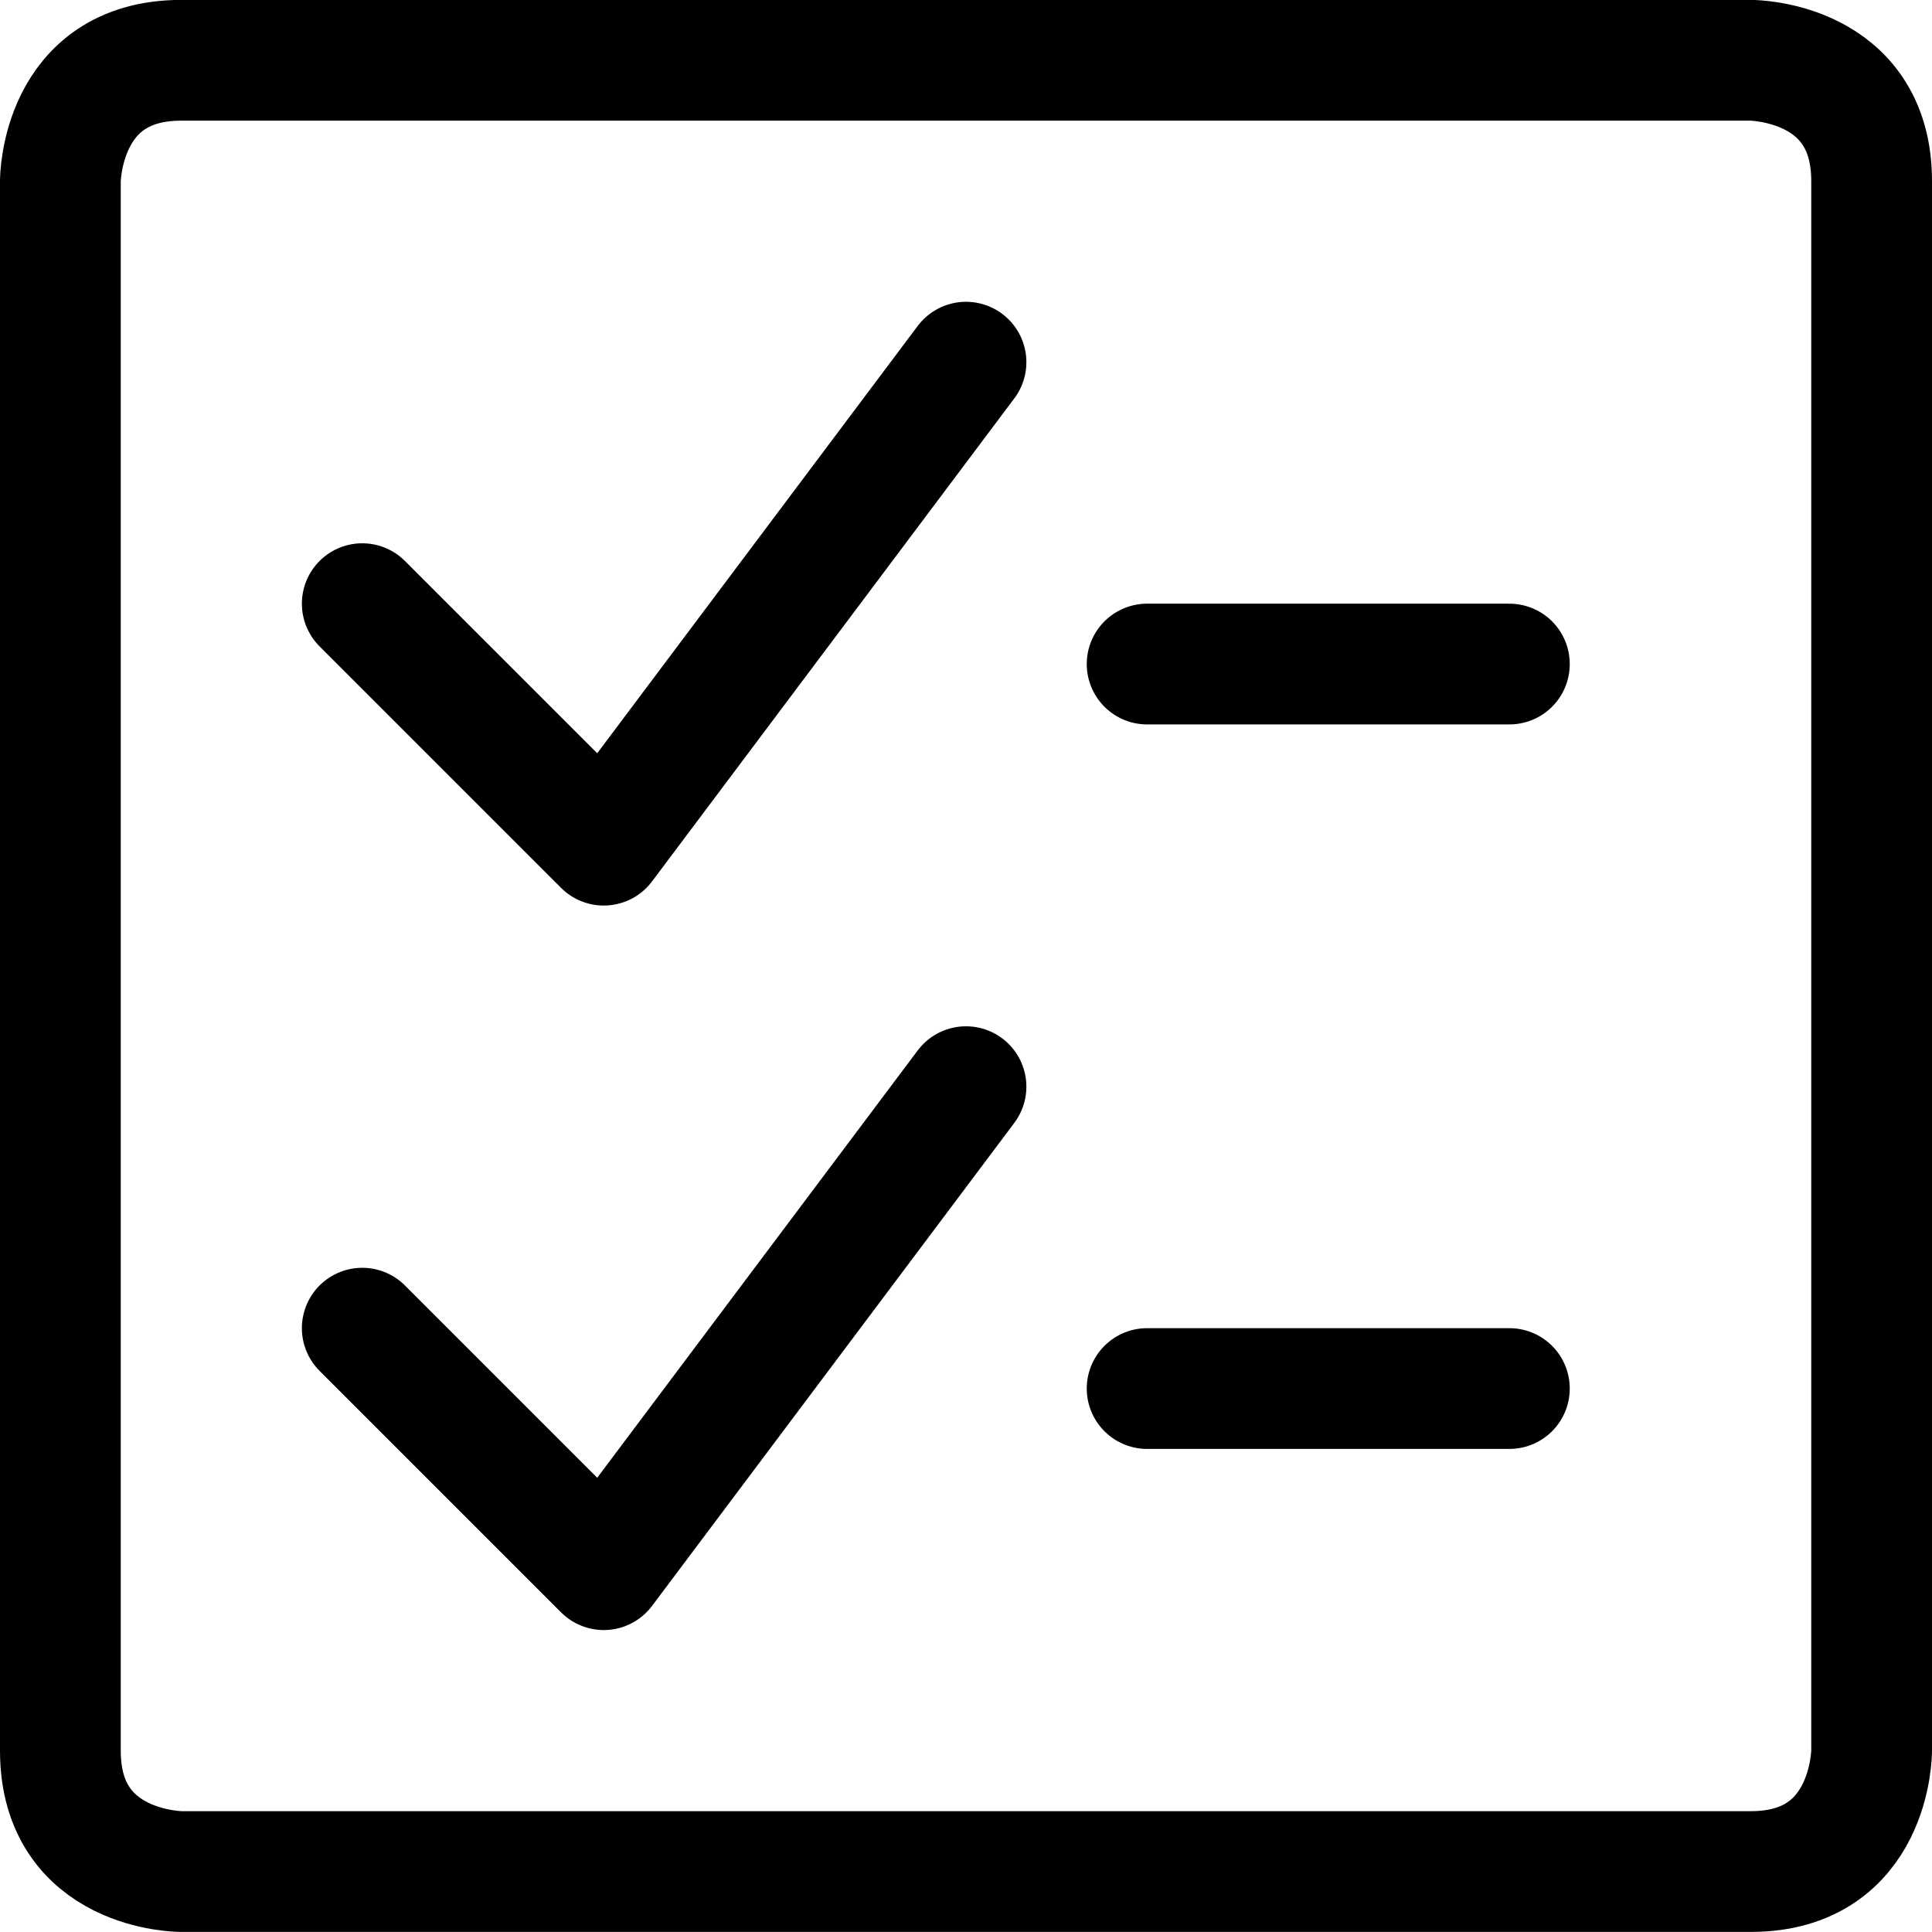
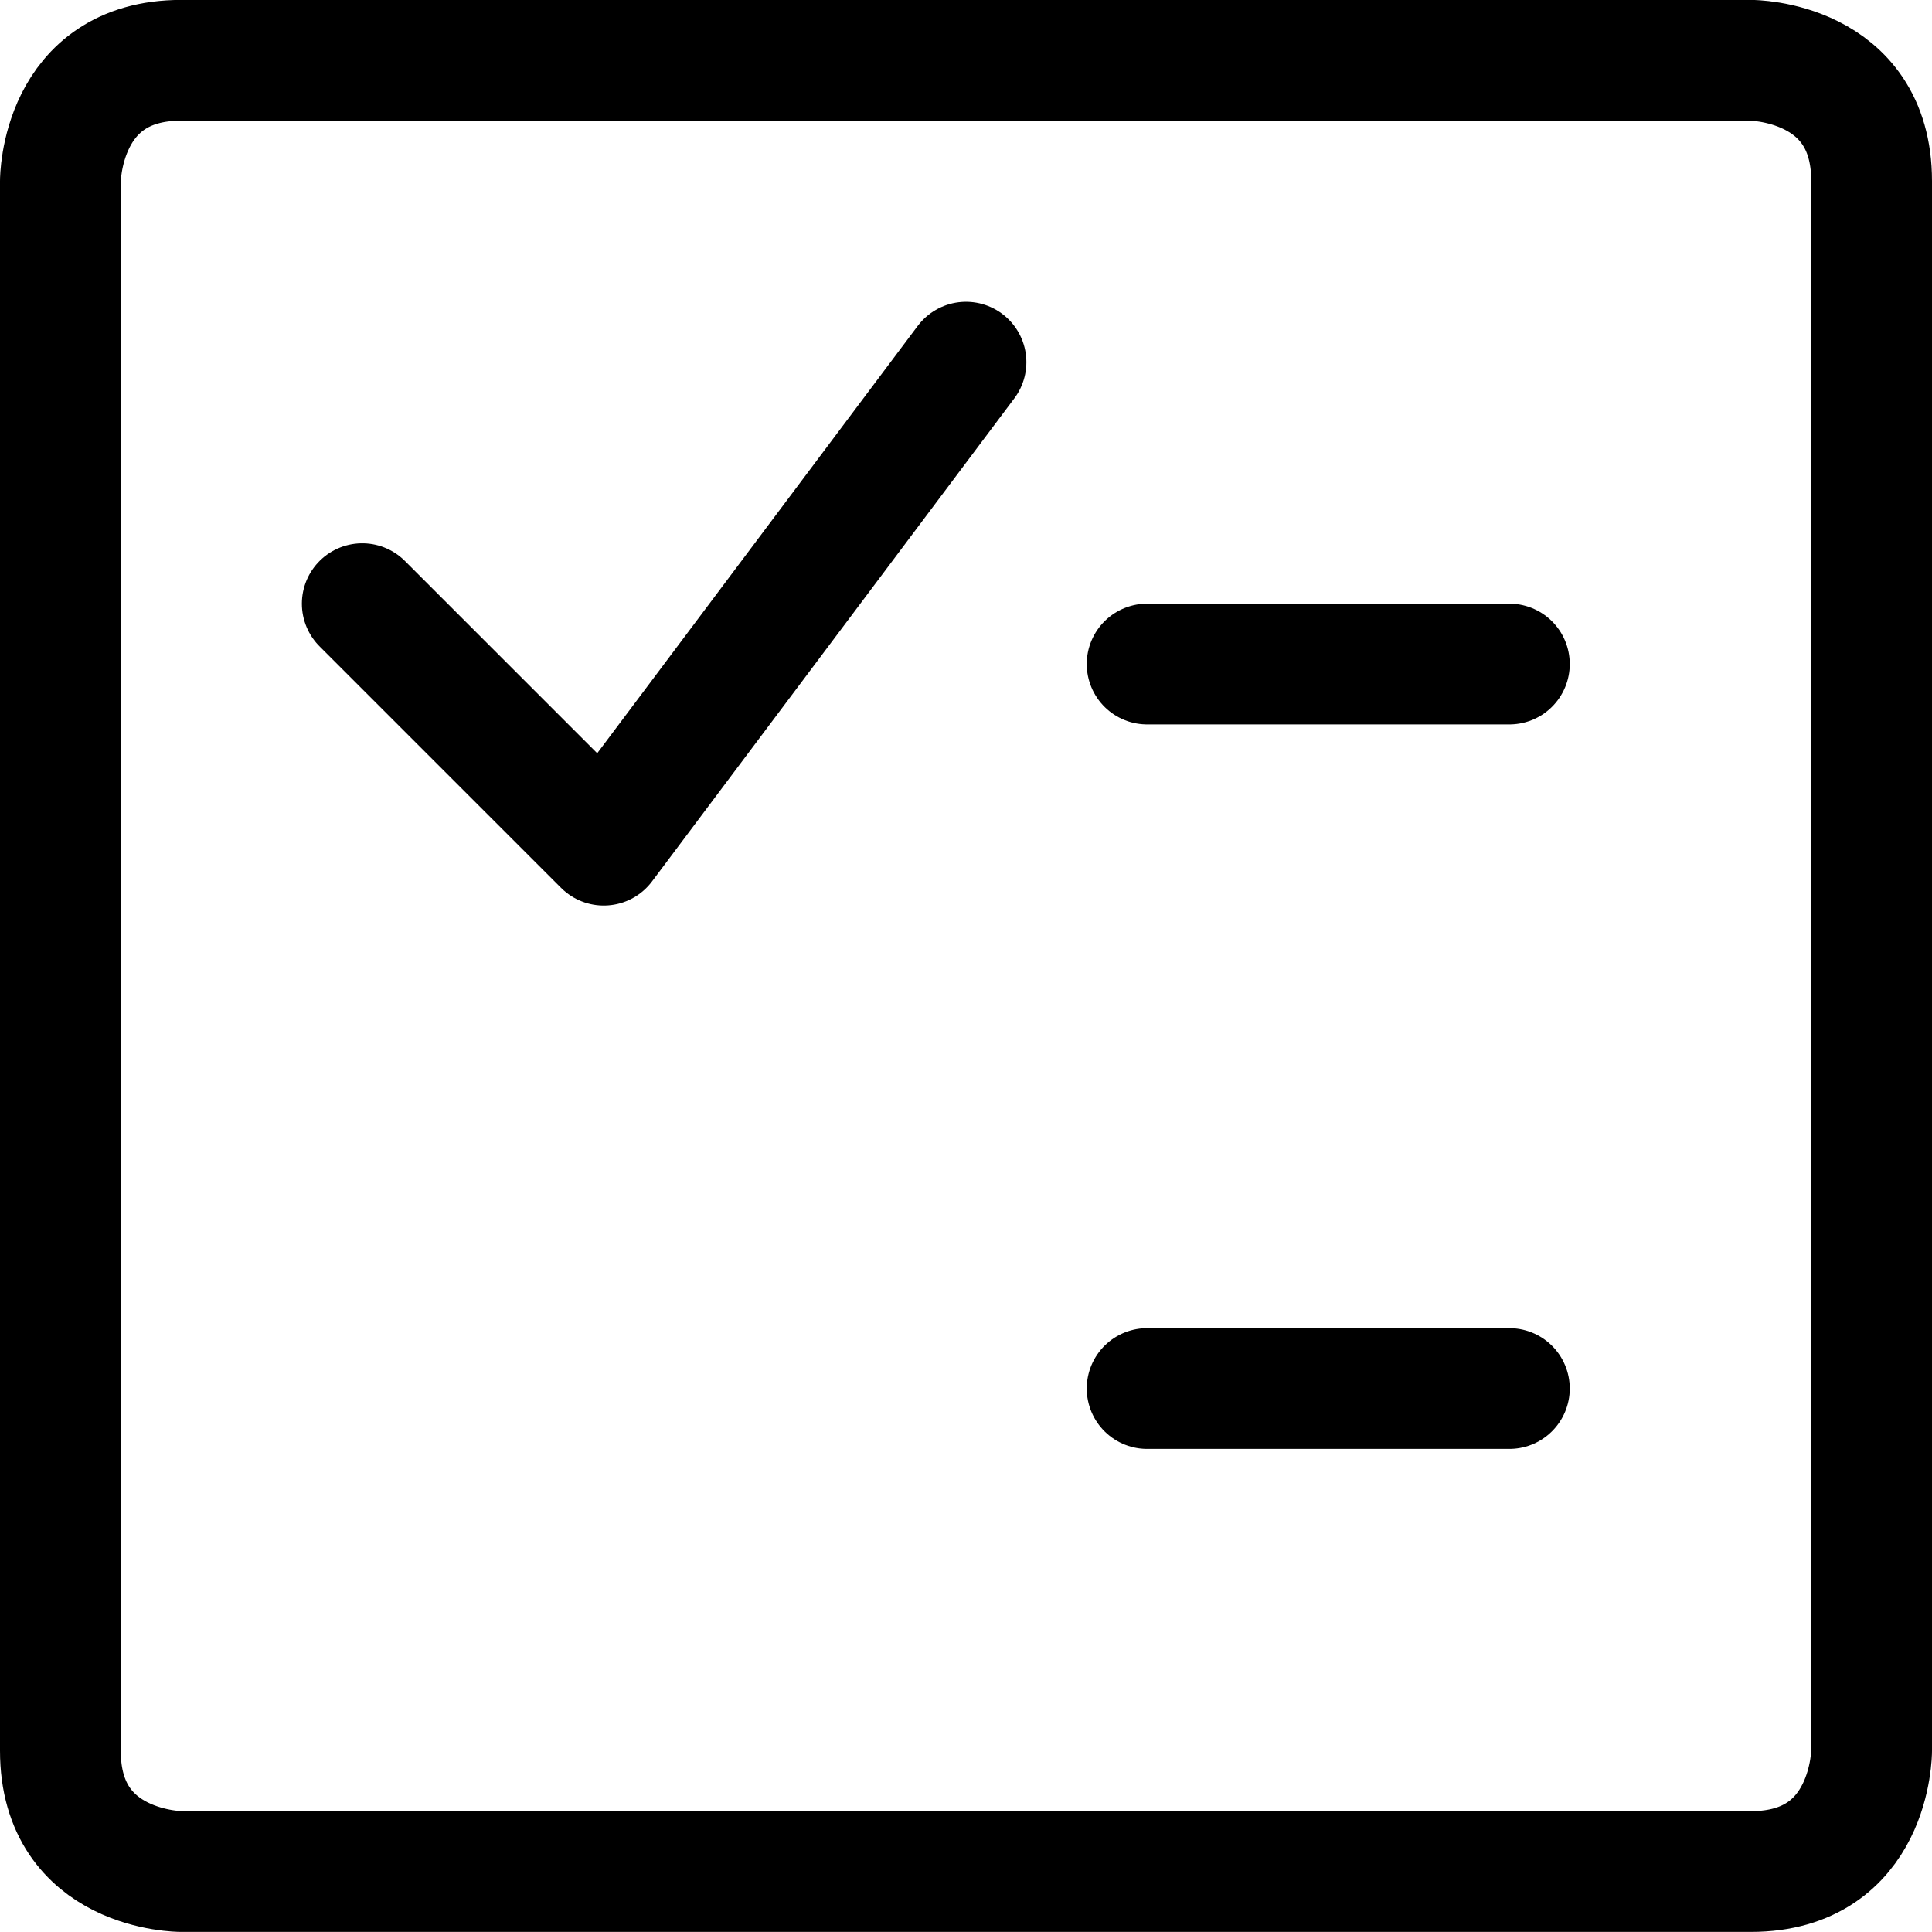
<svg xmlns="http://www.w3.org/2000/svg" fill="none" viewBox="0 0 24 24" id="Checklist--Streamline-Ultimate">
  <desc>Checklist Streamline Icon: https://streamlinehq.com</desc>
  <path stroke="#000000" stroke-linecap="round" stroke-linejoin="round" d="M2.25 0.749h19.5s1.5 0 1.5 1.5V21.749s0 1.5 -1.5 1.5H2.25s-1.5 0 -1.5 -1.5V2.249S0.75 0.749 2.25 0.749Z" stroke-width="1.5" />
  <path stroke="#000000" stroke-linecap="round" stroke-linejoin="round" d="M12 4.499 7.5 10.499l-3 -3" stroke-width="1.5" />
  <path stroke="#000000" stroke-linecap="round" stroke-linejoin="round" d="M14.25 8.249h4.5" stroke-width="1.5" />
-   <path stroke="#000000" stroke-linecap="round" stroke-linejoin="round" d="m12 13.499 -4.5 6 -3 -3" stroke-width="1.5" />
  <path stroke="#000000" stroke-linecap="round" stroke-linejoin="round" d="M14.25 17.249h4.5" stroke-width="1.5" />
</svg>